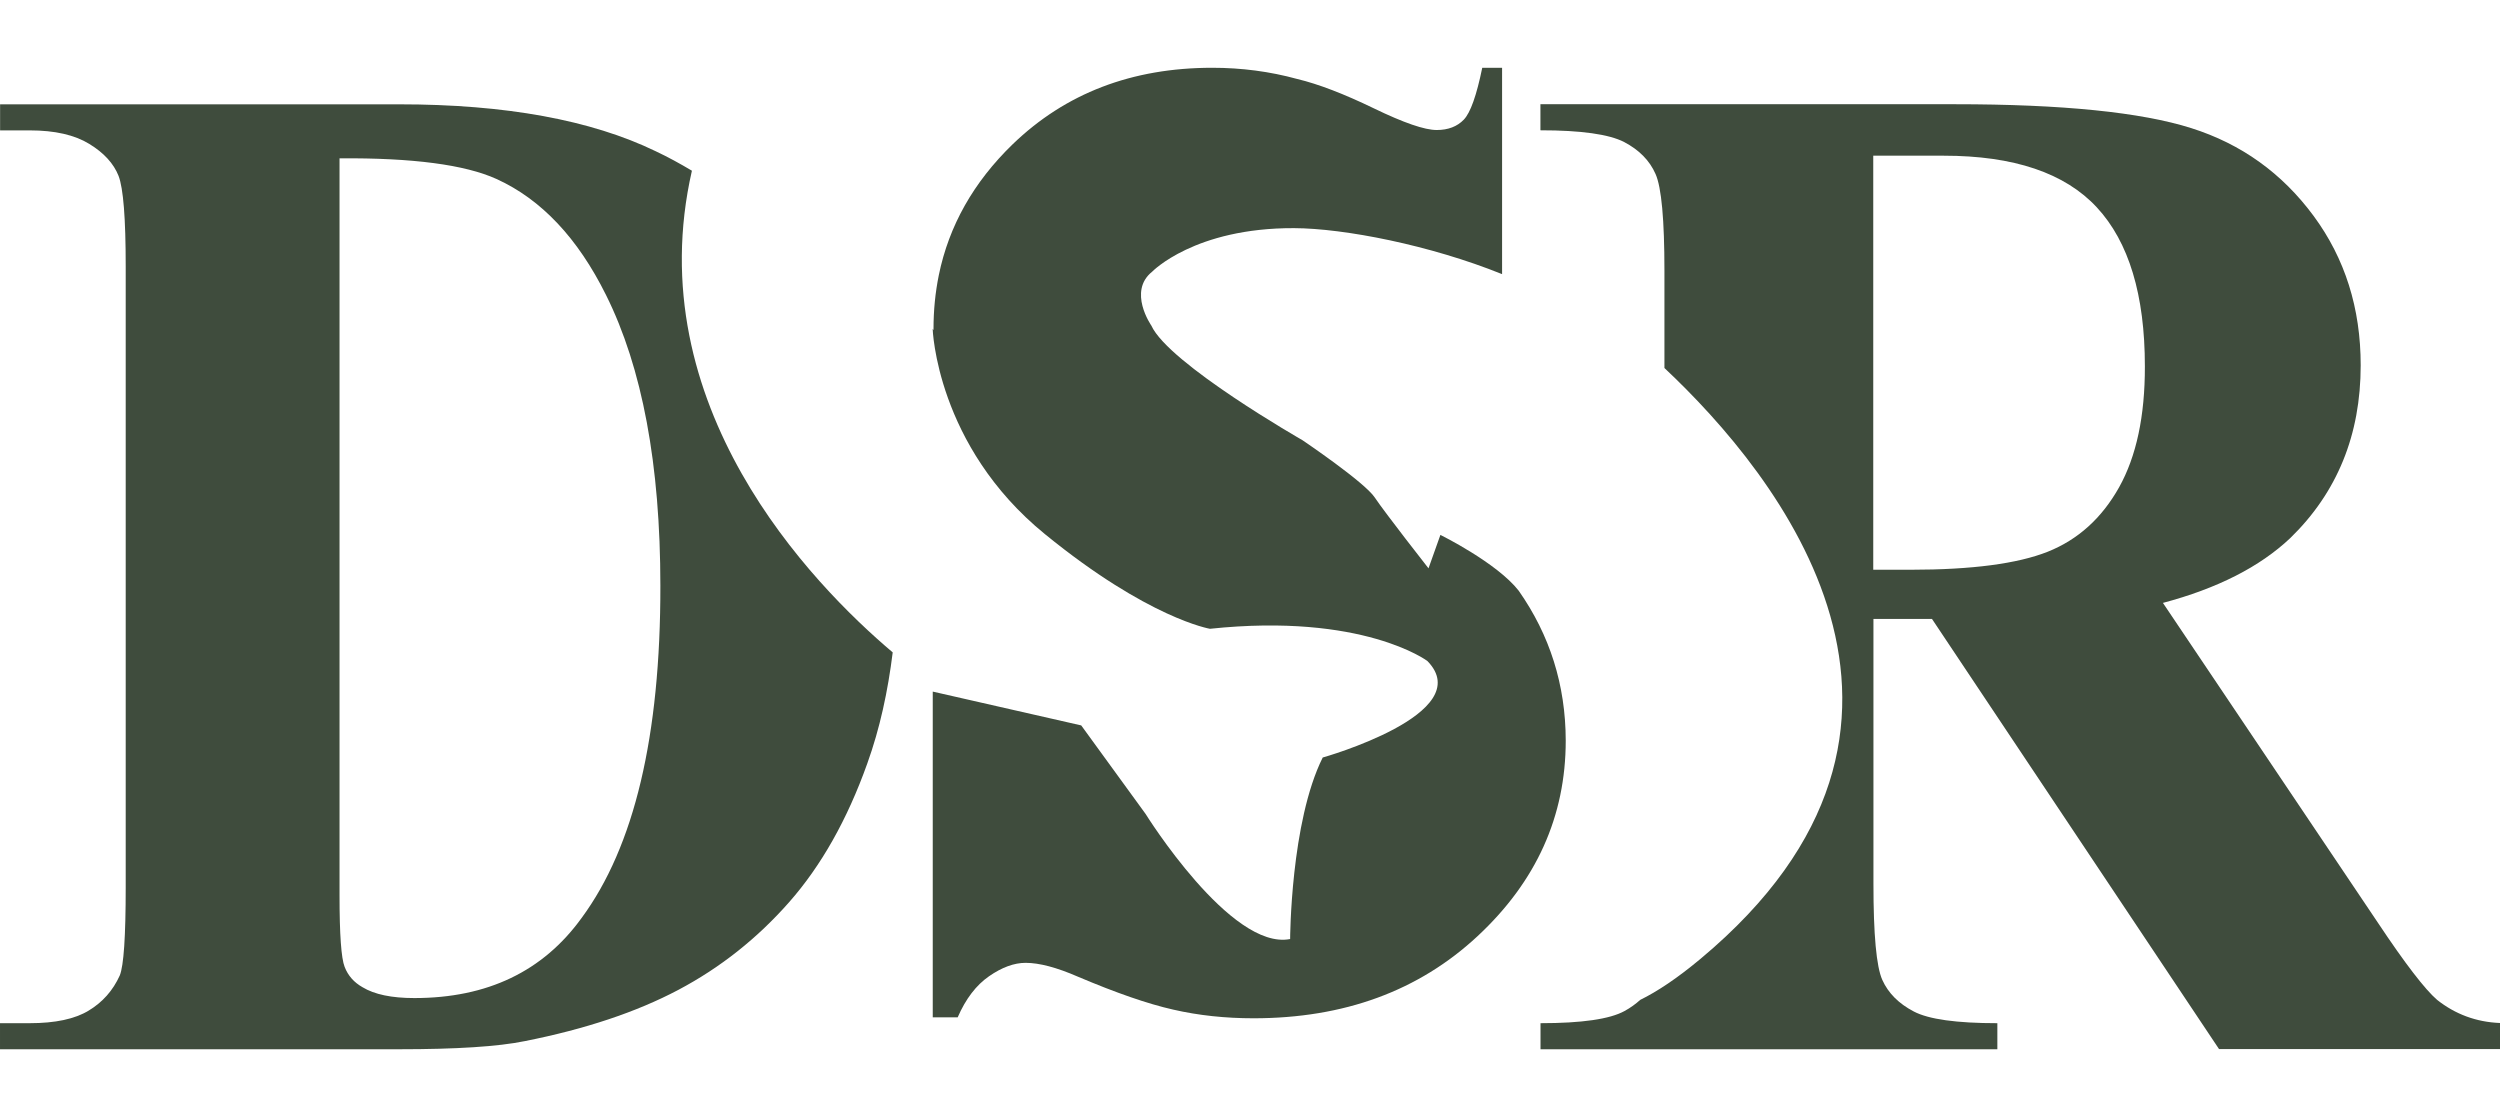
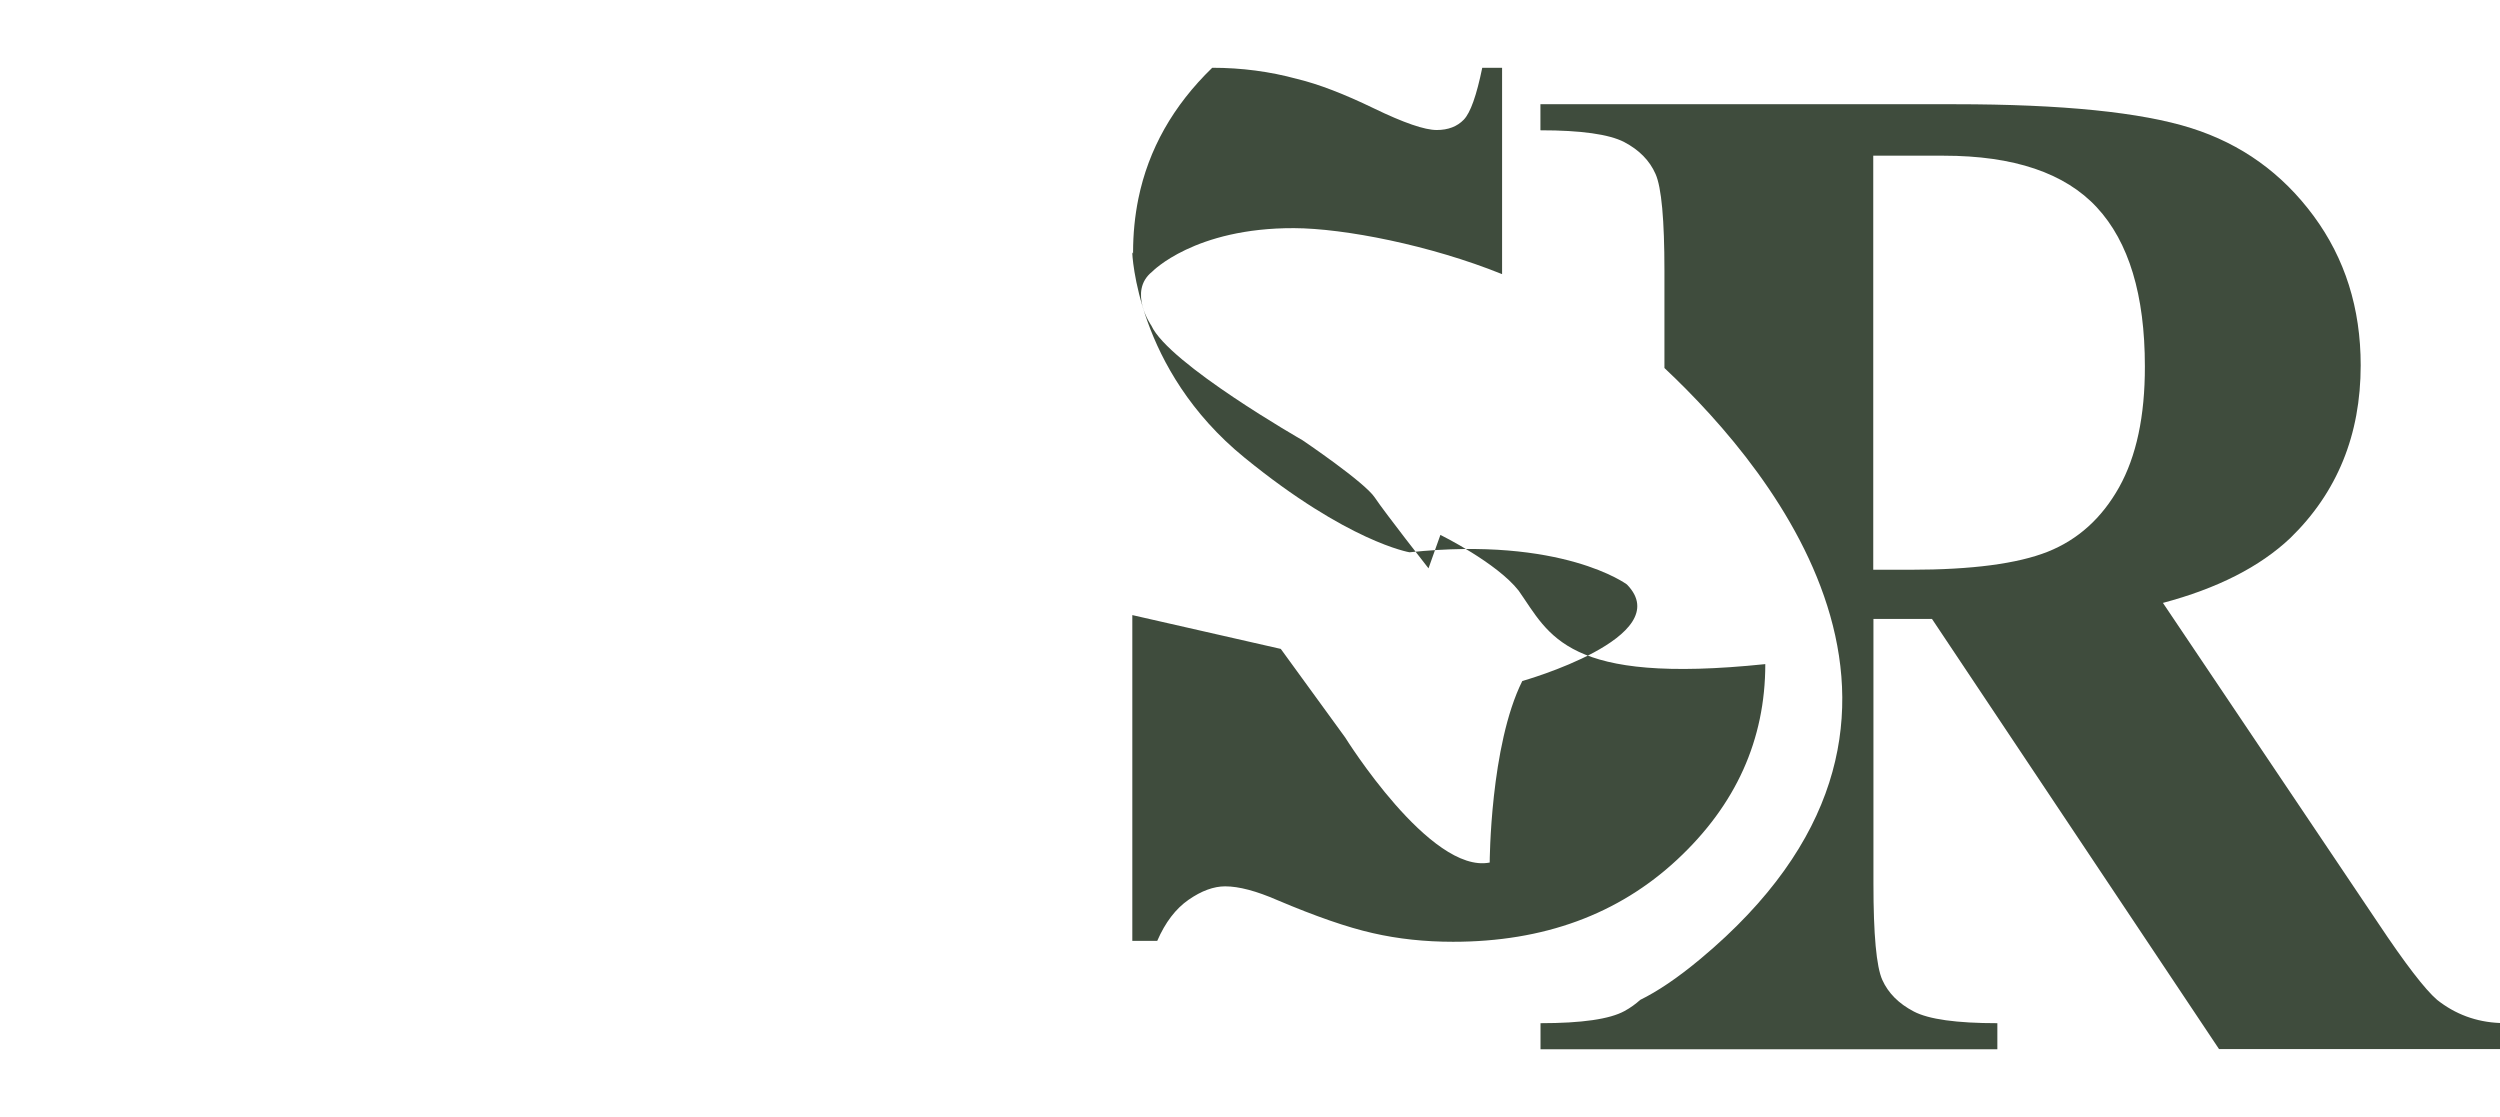
<svg xmlns="http://www.w3.org/2000/svg" version="1.1" id="Layer_1" x="0px" y="0px" width="94px" height="42px" style="enable-background:new 0 0 792 612;" xml:space="preserve" viewBox="249.51 257.47 264.7 103.92">
  <style type="text/css"> .Arched_x0020_Green{fill:url(#SVGID_1_);stroke:#FFFFFF;stroke-width:0.25;stroke-miterlimit:1;} .st0{fill:#3F4C3D;} .st1{fill:none;} </style>
  <linearGradient id="SVGID_1_" gradientUnits="userSpaceOnUse" x1="0" y1="612" x2="0.707" y2="611.293">
    <stop offset="0" style="stop-color:#15A93D" />
    <stop offset="0.983" style="stop-color:#132710" />
  </linearGradient>
  <g>
-     <path class="st0" d="M410.31,312.84c-2.31-2.96-8.29-5.91-8.29-5.91l-1.26,3.54c0,0-4.61-5.88-5.69-7.5 c-1.08-1.63-7.66-6.07-7.66-6.07s-14.16-8.09-16-12.14c0,0-2.52-3.61,0.09-5.7c0,0,4.48-4.65,15.03-4.61 c5.3,0.02,14.42,1.8,22.02,4.87v-21.85h-2.1c-0.6,2.93-1.25,4.76-1.95,5.49c-0.7,0.73-1.66,1.1-2.87,1.1 c-1.28,0-3.49-0.76-6.65-2.29c-3.16-1.53-5.86-2.57-8.11-3.11c-2.91-0.8-5.92-1.19-9.01-1.19c-8.5,0-15.54,2.7-21.13,8.1 c-4.14,4.01-6.75,8.63-7.82,13.86c-0.37,1.83-0.56,3.72-0.56,5.68c0,0.05,0,0.09,0,0.14c-0.04-0.07-0.09-0.14-0.09-0.14 s0.38,12.37,11.89,21.74c10.96,8.94,17.47,10.02,17.47,10.02c16.2-1.71,23.02,3.41,23.02,3.41c5.43,5.57-11.08,10.22-11.08,10.22 c-3.41,6.83-3.45,19.22-3.45,19.22c-6.29,1.24-15.3-13.24-15.3-13.24l-6.82-9.38l-15.72-3.58v15.51v18.98h2.64 c0.85-1.96,1.96-3.41,3.32-4.35c1.37-0.95,2.66-1.42,3.87-1.42c1.46,0,3.3,0.49,5.55,1.47c4.01,1.7,7.37,2.87,10.07,3.48 c2.69,0.62,5.54,0.92,8.51,0.92c9.59,0,17.5-2.9,23.73-8.7c6.22-5.79,9.33-12.7,9.33-20.7 C415.28,322.81,413.6,317.53,410.31,312.84z" />
+     <path class="st0" d="M410.31,312.84c-2.31-2.96-8.29-5.91-8.29-5.91l-1.26,3.54c0,0-4.61-5.88-5.69-7.5 c-1.08-1.63-7.66-6.07-7.66-6.07s-14.16-8.09-16-12.14c0,0-2.52-3.61,0.09-5.7c0,0,4.48-4.65,15.03-4.61 c5.3,0.02,14.42,1.8,22.02,4.87v-21.85h-2.1c-0.6,2.93-1.25,4.76-1.95,5.49c-0.7,0.73-1.66,1.1-2.87,1.1 c-1.28,0-3.49-0.76-6.65-2.29c-3.16-1.53-5.86-2.57-8.11-3.11c-2.91-0.8-5.92-1.19-9.01-1.19c-4.14,4.01-6.75,8.63-7.82,13.86c-0.37,1.83-0.56,3.72-0.56,5.68c0,0.05,0,0.09,0,0.14c-0.04-0.07-0.09-0.14-0.09-0.14 s0.38,12.37,11.89,21.74c10.96,8.94,17.47,10.02,17.47,10.02c16.2-1.71,23.02,3.41,23.02,3.41c5.43,5.57-11.08,10.22-11.08,10.22 c-3.41,6.83-3.45,19.22-3.45,19.22c-6.29,1.24-15.3-13.24-15.3-13.24l-6.82-9.38l-15.72-3.58v15.51v18.98h2.64 c0.85-1.96,1.96-3.41,3.32-4.35c1.37-0.95,2.66-1.42,3.87-1.42c1.46,0,3.3,0.49,5.55,1.47c4.01,1.7,7.37,2.87,10.07,3.48 c2.69,0.62,5.54,0.92,8.51,0.92c9.59,0,17.5-2.9,23.73-8.7c6.22-5.79,9.33-12.7,9.33-20.7 C415.28,322.81,413.6,317.53,410.31,312.84z" />
    <path class="st0" d="M507.55,356.16c-1.26-1.08-3.37-3.81-6.29-8.2l-22.74-33.83c5.75-1.53,10.25-3.81,13.48-6.86 c4.97-4.83,7.46-10.93,7.46-18.3c0-6.04-1.66-11.31-4.99-15.82c-3.33-4.51-7.64-7.61-12.95-9.29c-5.3-1.68-13.65-2.53-25.03-2.53 h-43.88v2.76c4.31,0,7.26,0.42,8.86,1.24c1.58,0.83,2.7,1.95,3.33,3.39c0.63,1.42,0.94,4.85,0.94,10.24v10.3 c12.03,11.3,33.5,37.78,3.84,62.54c-2.5,2.09-4.61,3.48-6.4,4.36c-0.48,0.43-1.02,0.83-1.66,1.18c-1.56,0.86-4.53,1.29-8.9,1.29 v2.76h48.37v-2.76c-4.32,0-7.27-0.41-8.85-1.24c-1.59-0.83-2.7-1.94-3.33-3.34c-0.63-1.4-0.94-4.8-0.94-10.2v-28.02h6.2 l30.39,45.54h29.75v-2.76C511.69,358.51,509.47,357.68,507.55,356.16z M473.88,301.89c-1.84,3.28-4.35,5.54-7.55,6.82 c-3.2,1.27-8.04,1.91-14.52,1.91h-3.96v-43.84h7.46c7.43,0,12.84,1.83,16.22,5.48c3.38,3.65,5.08,9.26,5.08,16.82 C476.62,294.35,475.71,298.61,473.88,301.89z" />
-     <path class="st0" d="M322.77,268.37c-1.24-0.74-2.51-1.44-3.85-2.07c-6.83-3.3-15.88-4.96-27.15-4.96h-42.25v2.76h3.15 c2.64,0,4.74,0.48,6.29,1.43c1.56,0.95,2.59,2.09,3.1,3.38c0.51,1.31,0.76,4.5,0.76,9.58v65.75c0,5.21-0.21,8.33-0.63,9.34 c-0.72,1.59-1.82,2.83-3.28,3.71c-1.47,0.9-3.56,1.34-6.25,1.34h-3.15v2.76h42.25c6.05,0,10.48-0.28,13.31-0.86 c6.41-1.27,11.83-3.08,16.27-5.43c4.44-2.35,8.35-5.45,11.73-9.29c3.38-3.84,6.15-8.73,8.27-14.68c1.33-3.7,2.18-7.64,2.69-11.76 C335.42,312.09,317.1,293.18,322.77,268.37z M311.09,347.49c-4.08,5.65-9.98,8.48-17.71,8.48c-2.4,0-4.22-0.38-5.49-1.15 c-0.9-0.51-1.53-1.22-1.89-2.15c-0.36-0.91-0.54-3.44-0.54-7.57v-78.04c7.73-0.06,13.28,0.67,16.63,2.19 c4.74,2.16,8.6,6.26,11.59,12.29c3.83,7.69,5.75,17.95,5.75,30.78C319.45,328.21,316.67,339.93,311.09,347.49z" />
  </g>
  <rect x="227.61" y="186.17" class="st1" width="306.94" height="239.58" />
</svg>